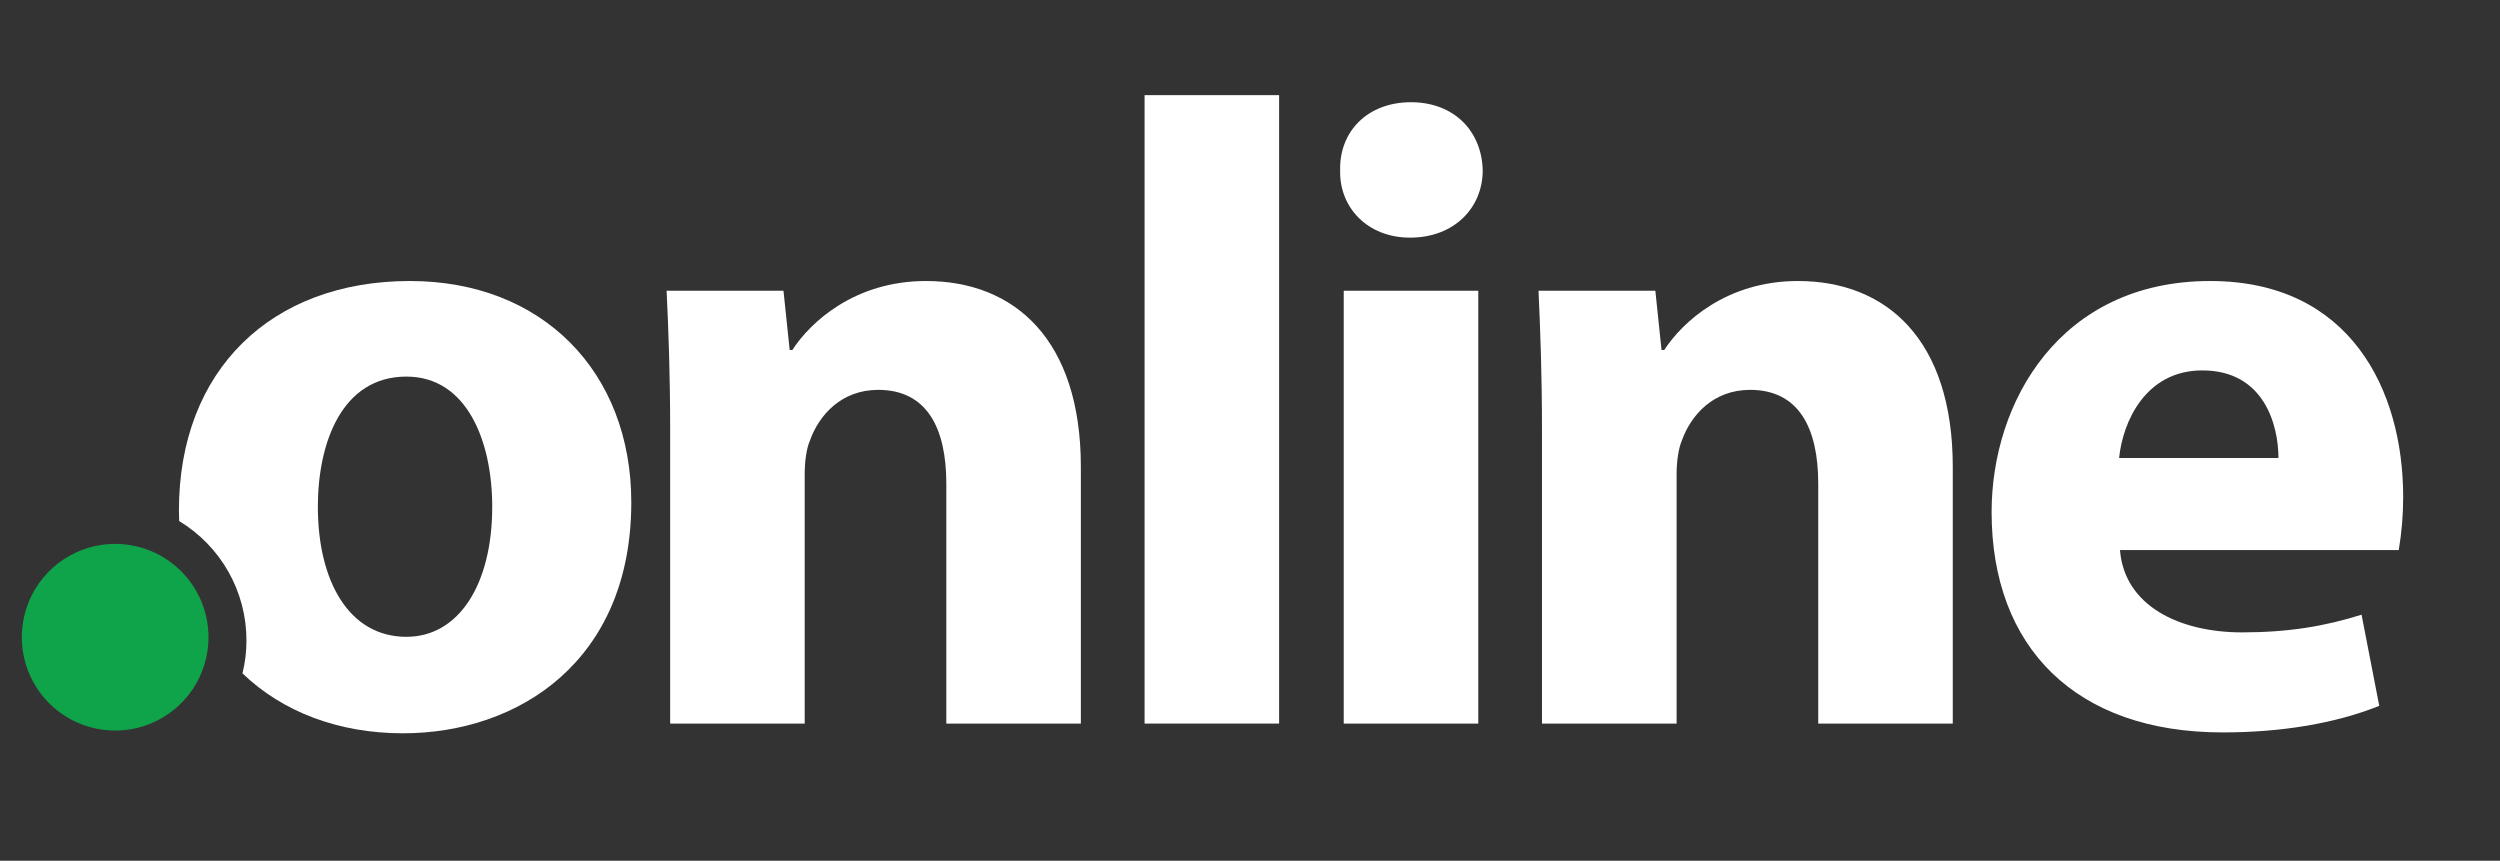
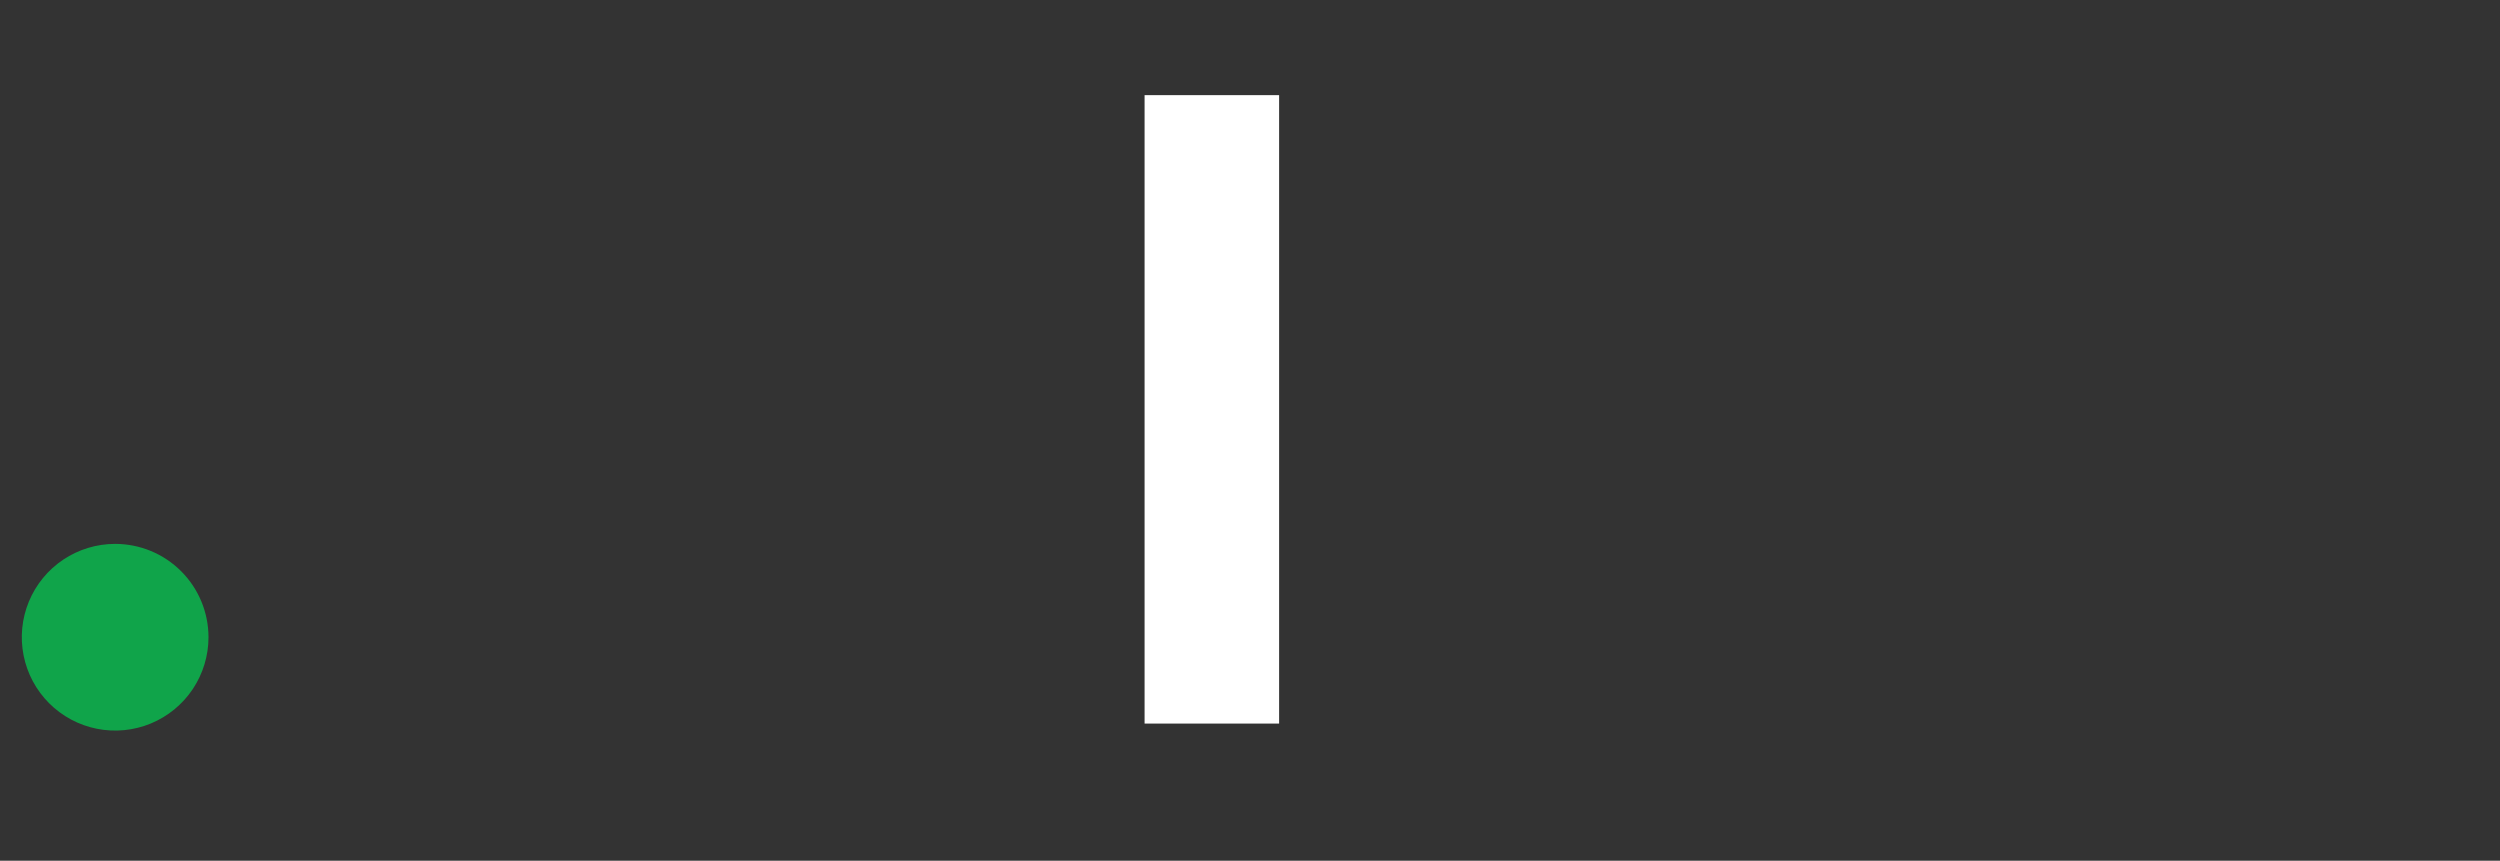
<svg xmlns="http://www.w3.org/2000/svg" width="700" height="241" viewBox="0 0 700 241" fill="none">
  <rect x="0" y="0" width="700" height="241" fill="#333333" stroke="none" />
  <g id="online_New_Logo-Green dot+White type 1">
    <g id="Group">
      <g id="Group_2">
-         <path id="Vector" d="M187.645 120.074C187.645 104.951 187.16 92.072 186.651 81.406H219.374L221.108 98.007H221.85C226.807 90.332 239.202 78.683 259.268 78.683C284.053 78.683 302.641 95.047 302.641 130.735V202.6H264.971V135.43C264.971 119.817 259.52 109.162 245.894 109.162C235.481 109.162 229.278 116.353 226.807 123.292C225.809 125.516 225.314 129.232 225.314 132.707V202.6H187.645V120.074Z" fill="white" />
        <path id="Vector_2" d="M320.482 26.641H358.152V202.6H320.482V26.641Z" fill="white" />
-         <path id="Vector_3" d="M415.16 47.7C415.16 58.114 407.233 66.54 394.809 66.54C382.918 66.54 374.99 58.114 375.238 47.7C374.99 36.793 382.918 28.623 395.066 28.623C407.214 28.623 414.913 36.793 415.16 47.7ZM376.245 202.6V81.406H413.92V202.6H376.245Z" fill="white" />
-         <path id="Vector_4" d="M431.756 120.074C431.756 104.951 431.272 92.072 430.787 81.406H463.495L465.23 98.007H465.986C470.943 90.332 483.338 78.683 503.418 78.683C528.189 78.683 546.776 95.047 546.776 130.735V202.6H509.107V135.43C509.107 119.817 503.655 109.162 490.025 109.162C479.616 109.162 473.419 116.353 470.943 123.292C469.973 125.516 469.45 129.232 469.45 132.707V202.6H431.756V120.074Z" fill="white" />
-         <path id="Vector_5" d="M593.595 154.023C594.831 169.635 610.206 177.068 627.8 177.068C640.68 177.068 651.093 175.334 661.235 172.111L666.192 197.638C653.802 202.6 638.698 205.076 622.329 205.076C581.185 205.076 557.65 181.284 557.65 143.372C557.65 112.641 576.727 78.683 618.855 78.683C658.022 78.683 672.888 109.162 672.888 139.147C672.894 144.131 672.479 149.108 671.648 154.023H593.595ZM637.966 128.249C637.966 119.076 633.993 103.715 616.646 103.715C600.771 103.715 594.356 118.088 593.348 128.249H637.966Z" fill="white" />
      </g>
-       <path id="Vector_6" d="M114.791 78.683C75.876 78.683 50.102 103.715 50.102 142.873C50.102 143.886 50.127 144.898 50.166 145.896C55.922 149.373 60.682 154.278 63.984 160.136C67.285 165.994 69.017 172.607 69.01 179.331C69.01 182.434 68.636 185.525 67.896 188.538C79.162 199.402 94.944 205.323 112.8 205.323C145.265 205.323 176.762 185.005 176.762 140.639C176.747 104.205 151.957 78.683 114.791 78.683ZM113.793 178.309C97.686 178.309 88.998 162.682 88.998 141.879C88.998 124.038 95.69 105.445 113.783 105.445C130.884 105.445 137.823 123.781 137.823 141.879C137.832 163.69 128.417 178.309 113.793 178.309Z" fill="white" />
      <path id="Vector_7" d="M58.379 178.425C58.379 183.594 56.846 188.647 53.974 192.946C51.102 197.244 47.021 200.594 42.245 202.572C37.469 204.551 32.214 205.068 27.144 204.06C22.074 203.052 17.417 200.563 13.762 196.909C10.106 193.254 7.616 188.597 6.607 183.527C5.598 178.457 6.115 173.202 8.093 168.426C10.07 163.65 13.419 159.568 17.717 156.695C22.015 153.823 27.068 152.289 32.237 152.288C39.169 152.288 45.818 155.041 50.72 159.943C55.623 164.844 58.378 171.493 58.379 178.425Z" fill="#10A44A" />
    </g>
  </g>
</svg>